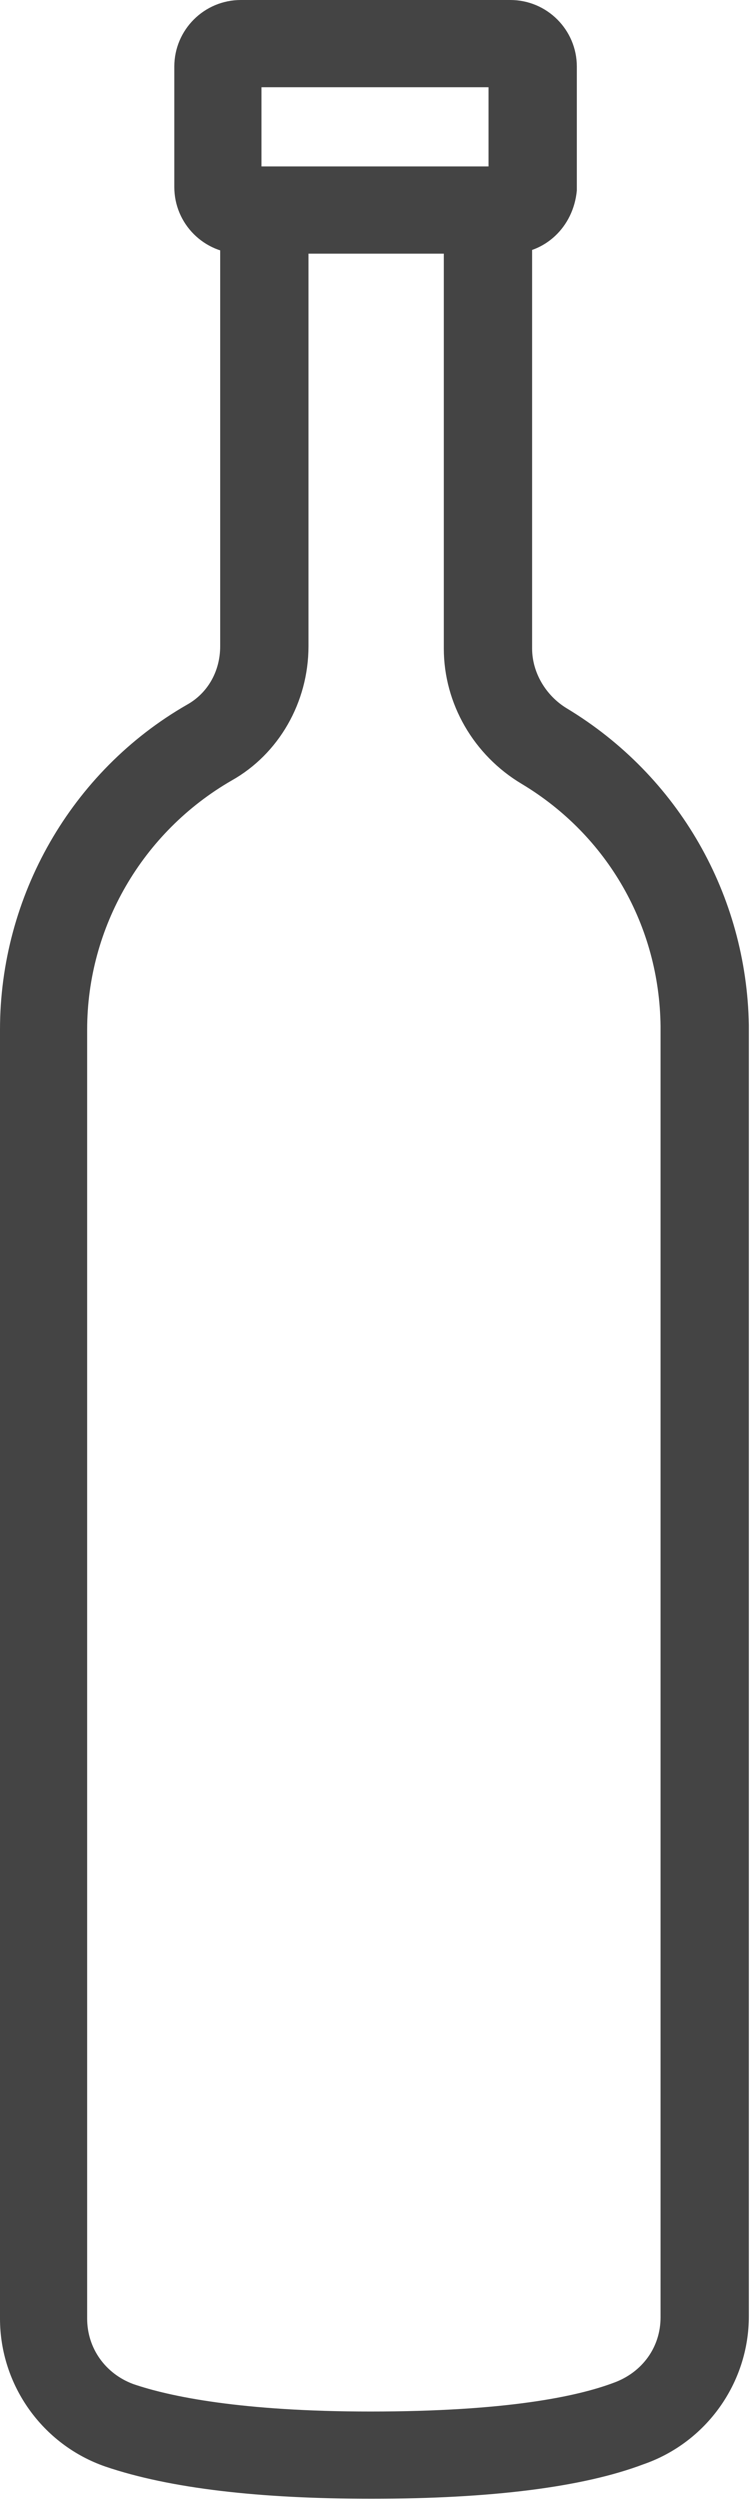
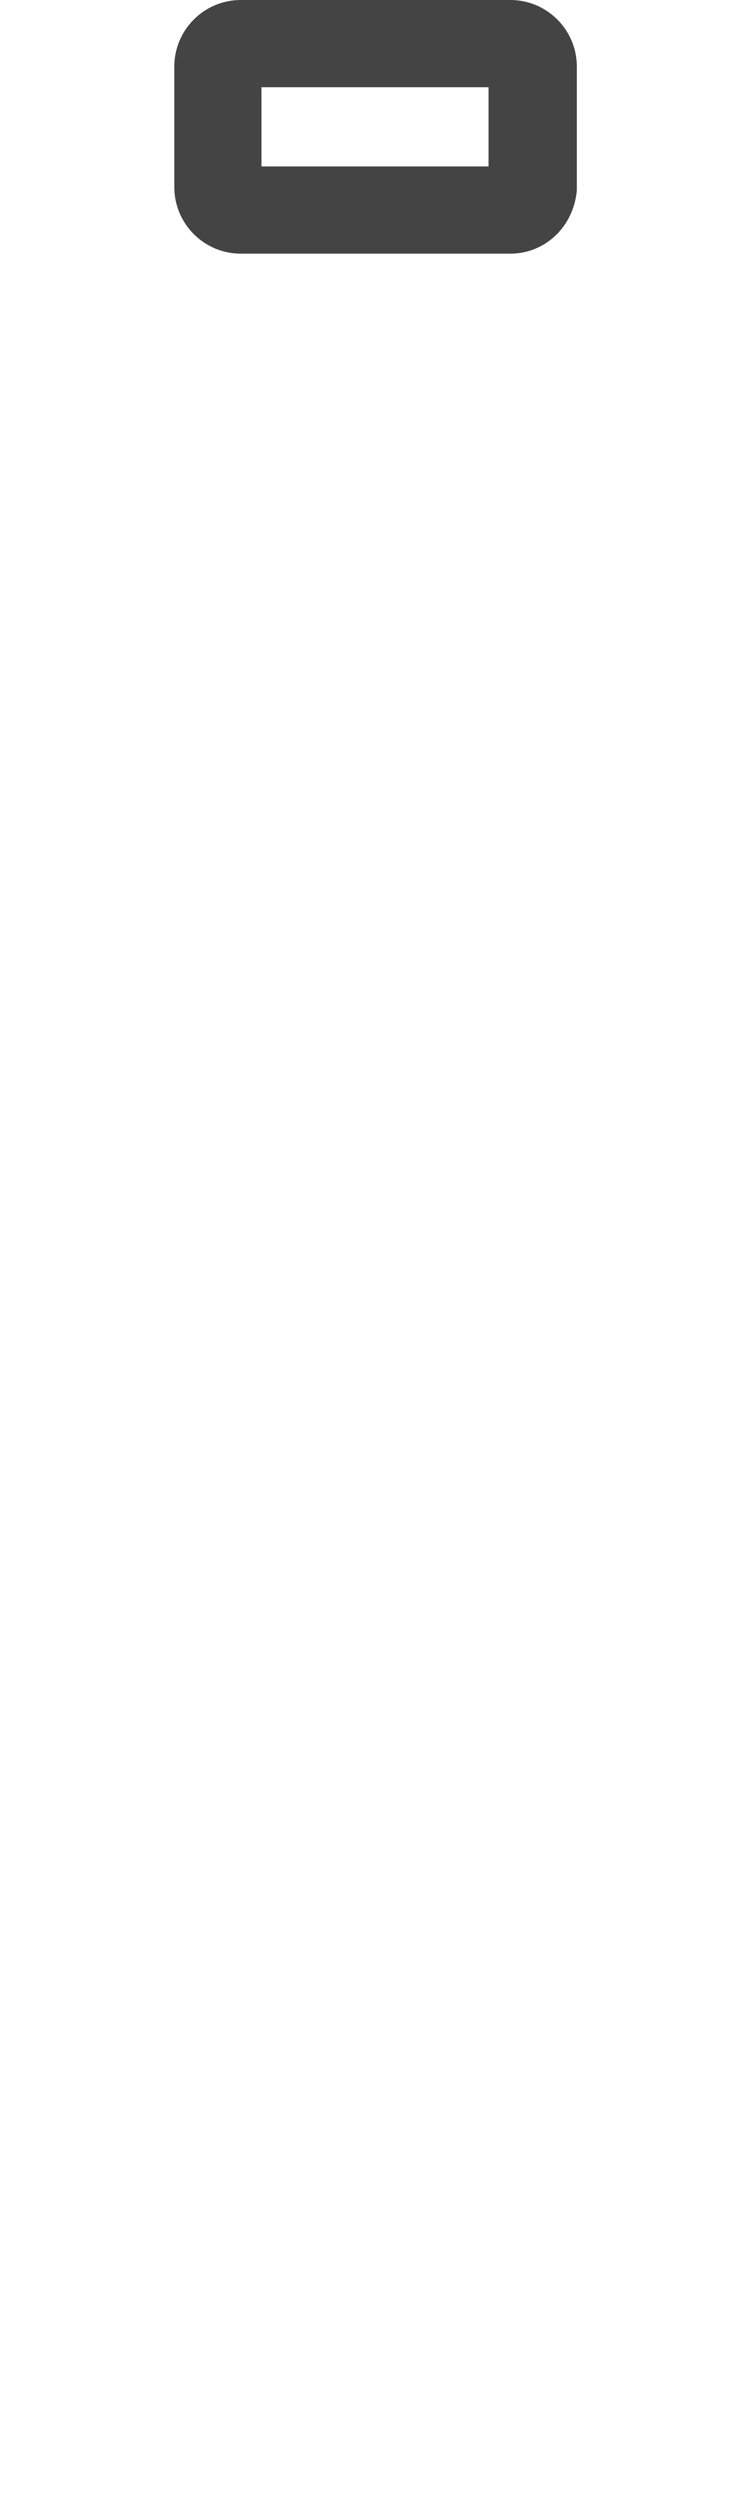
<svg xmlns="http://www.w3.org/2000/svg" version="1.1" id="Laag_1" x="0px" y="0px" viewBox="0 0 65.4 217.8" style="enable-background:new 0 0 65.4 217.8;" xml:space="preserve">
  <style type="text/css">
	.st0{fill:#444444;}
</style>
  <g>
-     <path class="st0" d="M32.4,217.7c-9.8,0-17.6-0.9-23.2-2.8C3.7,213,0,207.8,0,202V89.7c0-11.6,6.2-22.5,16.3-28.3   c1.8-1,2.9-2.9,2.9-5.1V20h7.7v36.3c0,4.9-2.6,9.4-6.7,11.7C12.4,72.5,7.6,80.8,7.6,89.7V202c0,2.6,1.6,4.8,4,5.7   c3.2,1.1,9.5,2.4,20.7,2.4c11.8,0,18-1.3,21.2-2.5c2.5-0.9,4.1-3.1,4.1-5.7V89.4c-0.1-8.7-4.6-16.6-12.1-21.1   c-4.2-2.5-6.8-7-6.8-11.8V19.9h7.7v36.6c0,2.1,1.2,4.1,3,5.2c9.8,5.9,15.7,16.3,15.9,27.6l0,112.5c0,5.8-3.7,11-9.2,12.9   C50.8,216.7,42.8,217.7,32.4,217.7z" />
    <path class="st0" d="M44.5,22.1H21c-3.2,0-5.8-2.6-5.8-5.8V5.8C15.2,2.6,17.8,0,21,0h23.5c3.2,0,5.8,2.6,5.8,5.8v10.5   c0,0.1,0,0.2,0,0.3C50,19.8,47.5,22.1,44.5,22.1z M22.8,14.5h19.8V7.6H22.8V14.5z" />
  </g>
</svg>